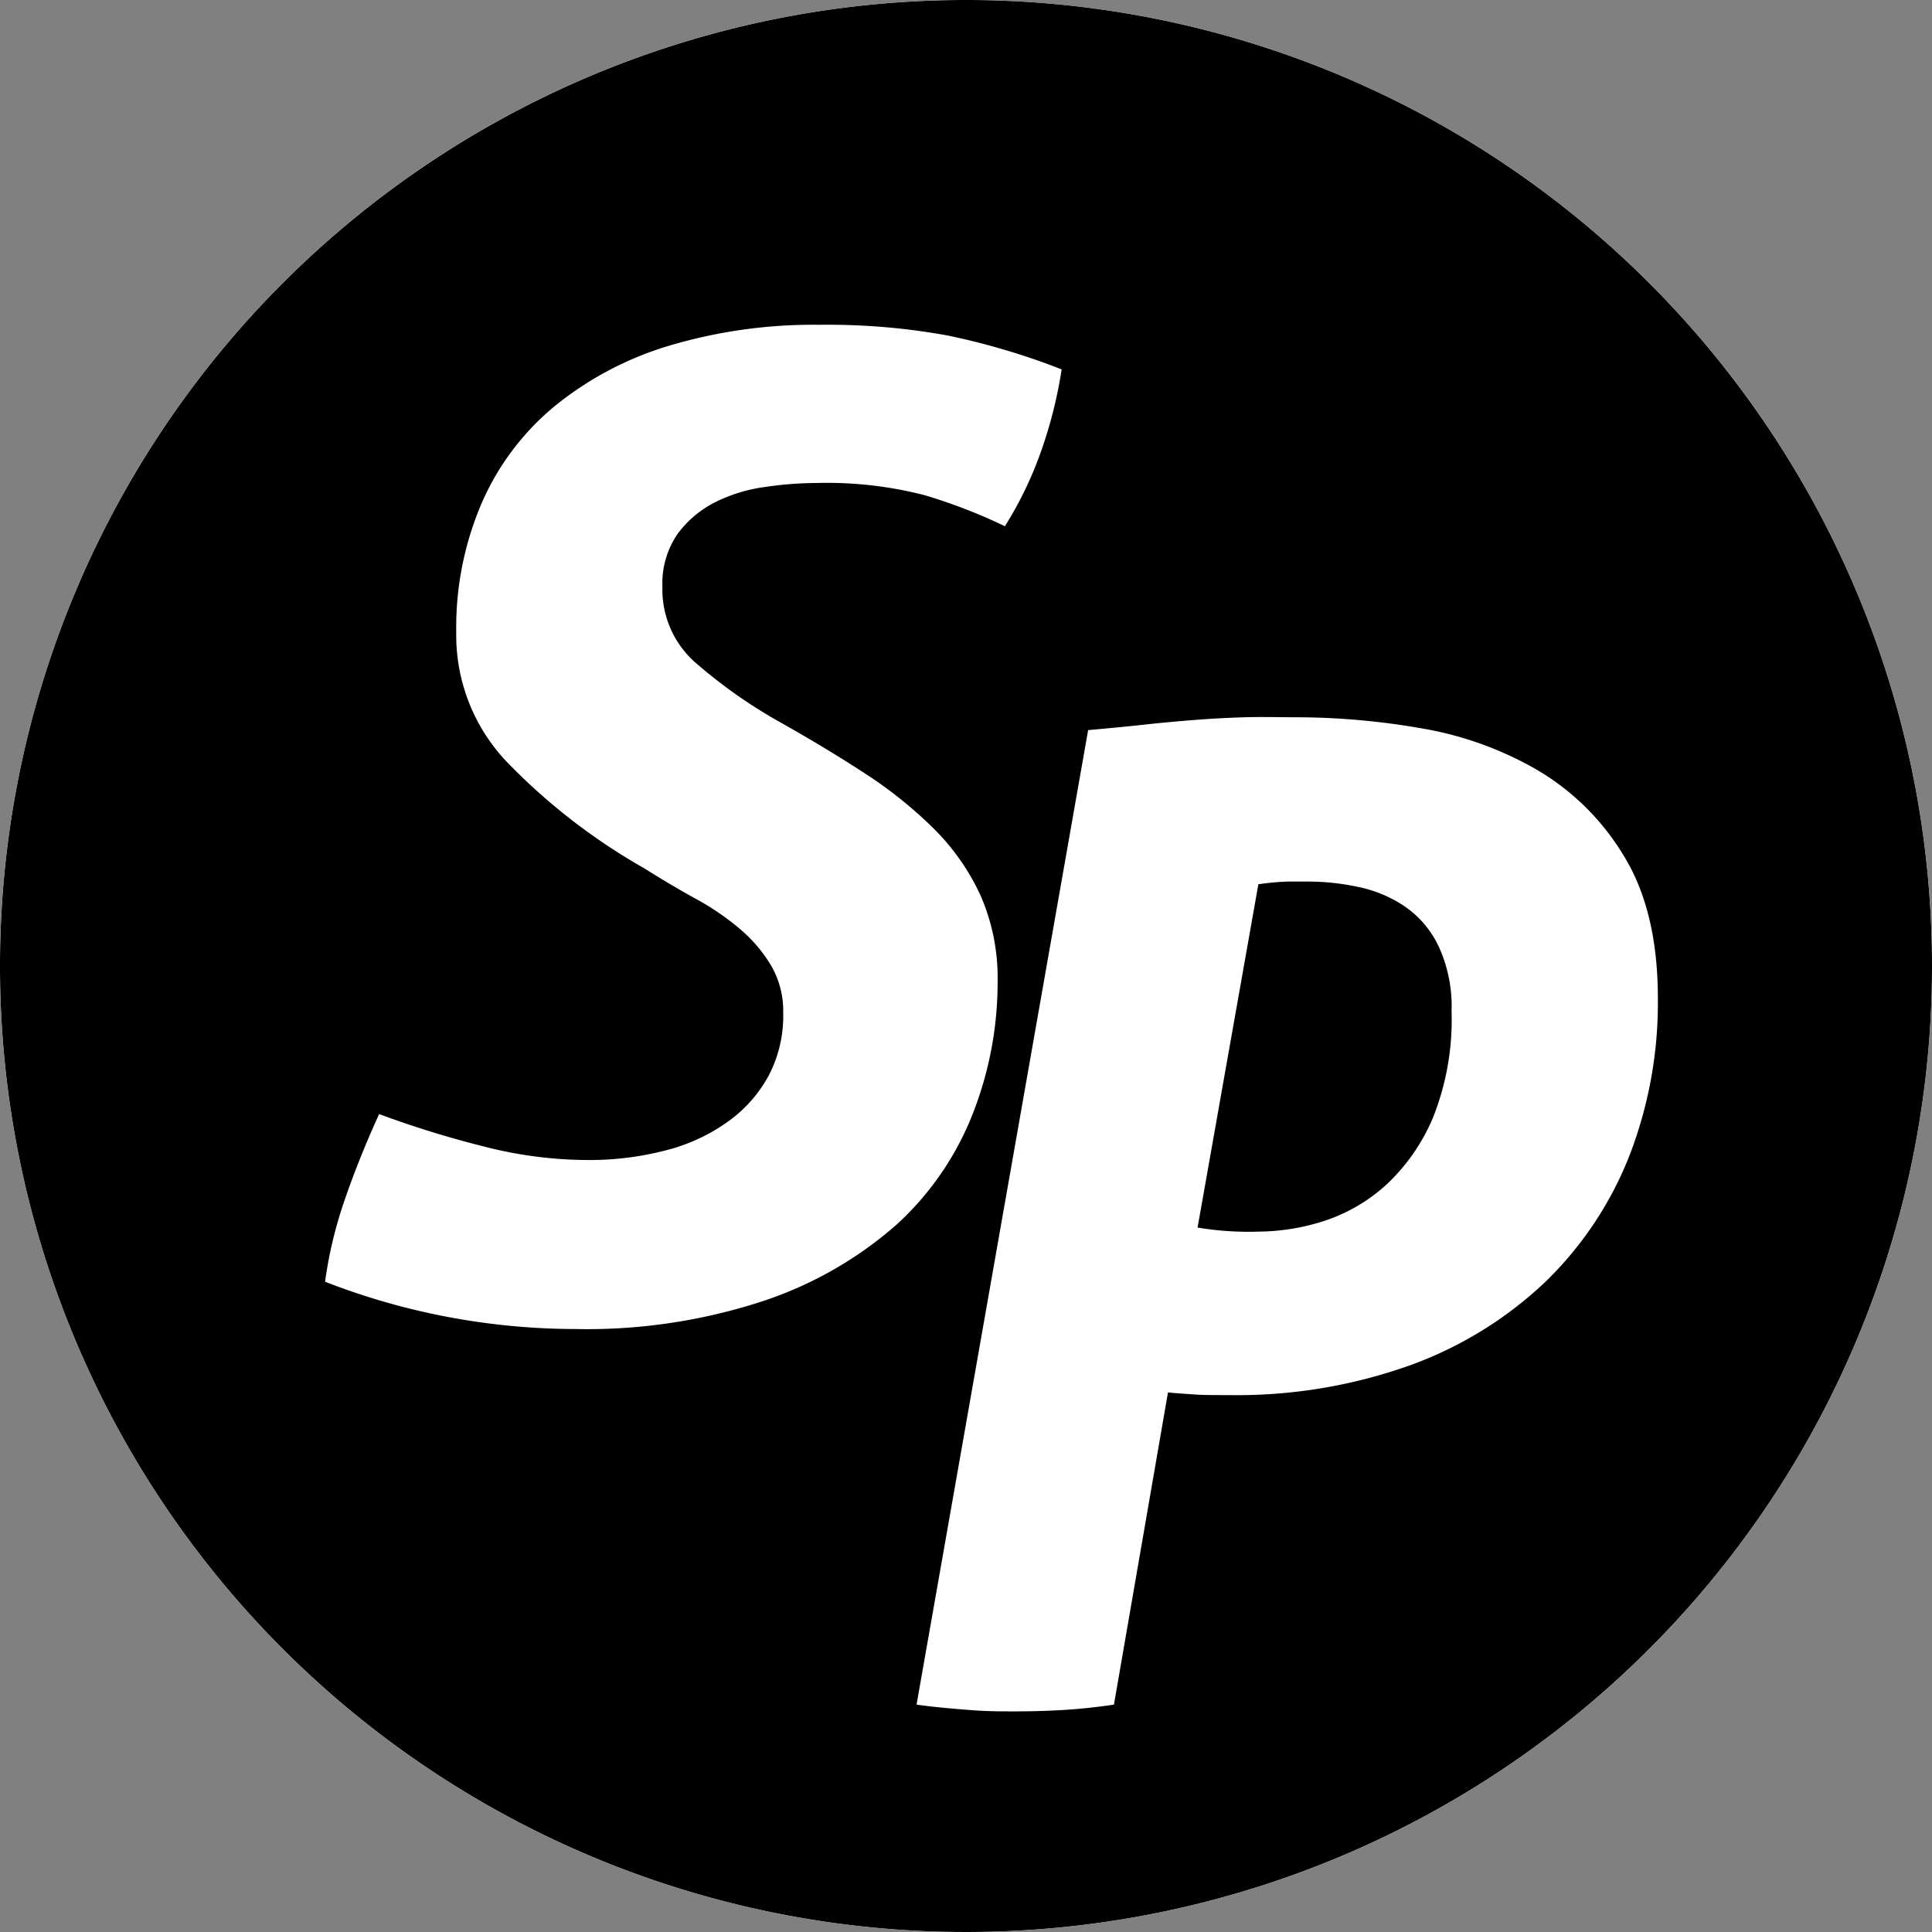
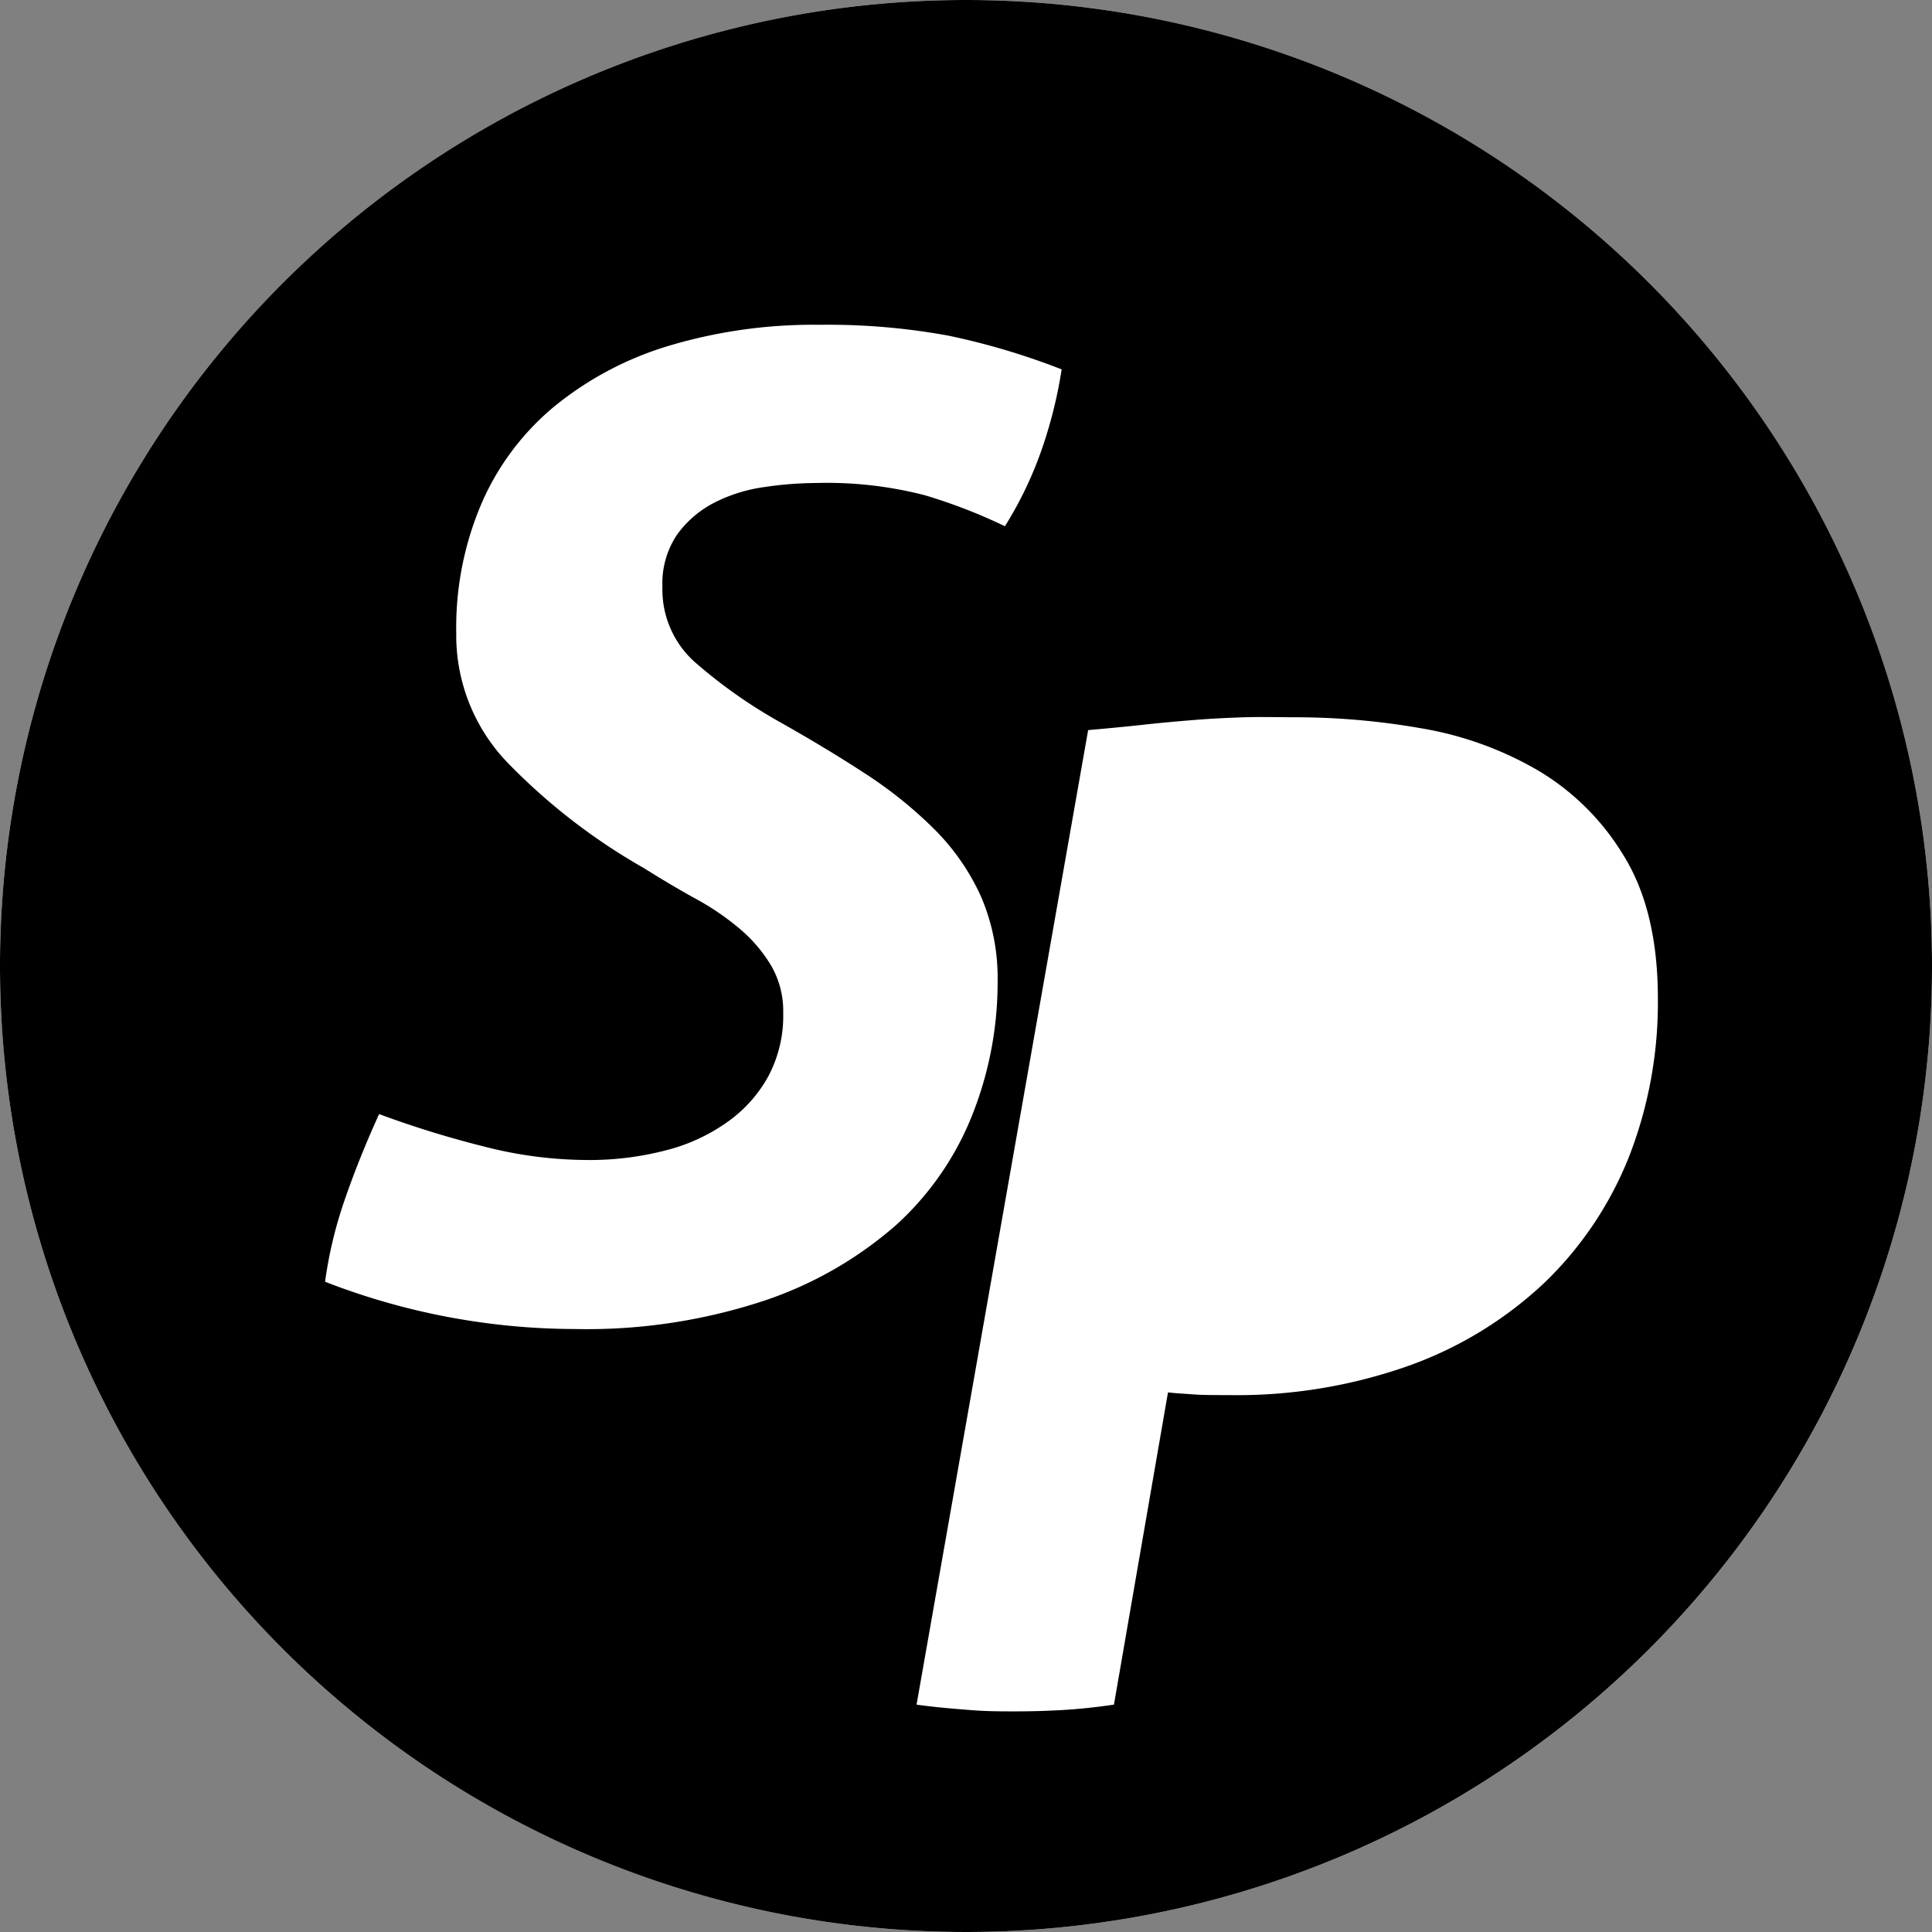
<svg xmlns="http://www.w3.org/2000/svg" viewBox="0 0 143 143">
  <rect x="0" y="0" width="143" height="143" fill="#808080" stroke="none" />
  <defs>
    <style>.cls-1{fill:#fff;}</style>
  </defs>
  <g id="Ebene_4" data-name="Ebene 4">
    <g id="Ebene_3" data-name="Ebene 3">
      <g id="Ebene_3-2" data-name="Ebene 3">
        <path class="cls-1" d="M318.64,312.5a71.5,71.5,0,1,0,71.5,71.5,71.5,71.5,0,0,0-71.5-71.5Z" transform="translate(-247.14 -312.5)" />
      </g>
      <g id="Ebene_2" data-name="Ebene 2">
        <path class="cls-1" d="M351.13,379.6a9.75,9.75,0,0,0-3.45-1.45,17.62,17.62,0,0,0-3.7-.4h-1.51a20.43,20.43,0,0,0-2.2.2l-4.5,25.41a22.66,22.66,0,0,0,4.5.3,16,16,0,0,0,4.91-.8,12.8,12.8,0,0,0,4.6-2.7,14.29,14.29,0,0,0,3.45-5,19.45,19.45,0,0,0,1.35-7.8,10.73,10.73,0,0,0-1-4.8A7.57,7.57,0,0,0,351.13,379.6Z" transform="translate(-247.14 -312.5)" />
-         <path class="cls-1" d="M318.64,312.5a71.5,71.5,0,1,0,71.5,71.5,71.5,71.5,0,0,0-71.5-71.5Zm-5.18,90.67a28.52,28.52,0,0,1-9.75,5.6,41.81,41.81,0,0,1-14,2.1,51.15,51.15,0,0,1-18.5-3.5,31.37,31.37,0,0,1,1.45-6.05q1.05-3.06,2.55-6.36a75.42,75.42,0,0,0,7.75,2.4,30.88,30.88,0,0,0,7.65,1,22.33,22.33,0,0,0,5.76-.7,13.55,13.55,0,0,0,4.6-2.1,10.1,10.1,0,0,0,3-3.4,9.63,9.63,0,0,0,1.1-4.7,6.61,6.61,0,0,0-.9-3.5,10.81,10.81,0,0,0-2.3-2.7,20.12,20.12,0,0,0-3.23-2.26q-1.89-1-3.8-2.25a45.49,45.49,0,0,1-10.2-7.85,13.61,13.61,0,0,1-3.75-9.55,23.52,23.52,0,0,1,1.9-9.65,19.49,19.49,0,0,1,5.4-7.15,24.84,24.84,0,0,1,8.46-4.46,37.27,37.27,0,0,1,11.15-1.55,49.55,49.55,0,0,1,9.5.8,52.11,52.11,0,0,1,8.41,2.5,34,34,0,0,1-1.4,5.71,27.06,27.06,0,0,1-2.81,5.9,38.87,38.87,0,0,0-6-2.3,28.76,28.76,0,0,0-7.95-.9,27.73,27.73,0,0,0-3.85.3,11.54,11.54,0,0,0-3.7,1.15,7.88,7.88,0,0,0-2.75,2.35,6.45,6.45,0,0,0-1.1,3.9,7.17,7.17,0,0,0,2.45,5.6,36.67,36.67,0,0,0,6.25,4.4q3.4,1.91,6.3,3.81a31,31,0,0,1,5.1,4.1,16.22,16.22,0,0,1,3.45,4.95,14.92,14.92,0,0,1,1.25,6.35,26.13,26.13,0,0,1-1.85,9.8,21.47,21.47,0,0,1-5.64,8.21Zm54.27-5.12a26.11,26.11,0,0,1-6.25,9.36,28.56,28.56,0,0,1-10,6.15,38,38,0,0,1-13.41,2.2c-1.06,0-1.93,0-2.6-.05s-1.3-.08-1.9-.15l-4,23.11c-1.33.2-2.6.33-3.8.4s-2.37.1-3.5.1-2.12,0-3.35-.1-2.55-.2-3.95-.4l12.67-72.13c1.47-.13,2.83-.26,4.1-.4s2.52-.25,3.75-.35,2.47-.16,3.7-.2,2.59,0,4.06,0a54.25,54.25,0,0,1,9,.8,25.58,25.58,0,0,1,8.6,3.06,18.25,18.25,0,0,1,6.45,6.35q2.55,4.09,2.55,10.6A31,31,0,0,1,367.73,398.05Z" transform="translate(-247.14 -312.5)" />
      </g>
    </g>
  </g>
  <g id="Ebene_2-2" data-name="Ebene 2">
-     <path d="M351.13,379.6a9.63,9.63,0,0,0-3.45-1.45,17.74,17.74,0,0,0-3.7-.4h-1.5a19.31,19.31,0,0,0-2.2.2l-4.5,25.41a22.82,22.82,0,0,0,4.5.3,16.14,16.14,0,0,0,4.9-.8,12.66,12.66,0,0,0,4.6-2.7,14.38,14.38,0,0,0,3.45-5,19.56,19.56,0,0,0,1.35-7.8,10.63,10.63,0,0,0-.95-4.8A7.44,7.44,0,0,0,351.13,379.6Z" transform="translate(-247.14 -312.5)" />
    <path d="M318.64,312.5a71.5,71.5,0,1,0,71.5,71.5A71.5,71.5,0,0,0,318.64,312.5Zm-5.17,90.67a28.57,28.57,0,0,1-9.76,5.6,41.81,41.81,0,0,1-14,2.1,51.27,51.27,0,0,1-18.51-3.5,31.45,31.45,0,0,1,1.45-6.05q1.05-3.06,2.55-6.36a74.09,74.09,0,0,0,7.76,2.4,30.93,30.93,0,0,0,7.65,1,22.32,22.32,0,0,0,5.75-.7,13.59,13.59,0,0,0,4.6-2.1,10.09,10.09,0,0,0,3.05-3.4,9.52,9.52,0,0,0,1.1-4.7,6.68,6.68,0,0,0-.9-3.5,10.86,10.86,0,0,0-2.3-2.7,19.41,19.41,0,0,0-3.3-2.25c-1.27-.7-2.53-1.45-3.8-2.25a45.07,45.07,0,0,1-10.15-7.86,13.59,13.59,0,0,1-3.75-9.55,23.34,23.34,0,0,1,1.9-9.65,19.24,19.24,0,0,1,5.4-7.15,24.58,24.58,0,0,1,8.45-4.46,37.37,37.37,0,0,1,11.15-1.55,49.45,49.45,0,0,1,9.51.8,52.44,52.44,0,0,1,8.4,2.5,33.59,33.59,0,0,1-1.4,5.71,28,28,0,0,1-2.8,5.9,39.93,39.93,0,0,0-5.95-2.3,28.93,28.93,0,0,0-8-.9,26.7,26.7,0,0,0-3.85.3,11.7,11.7,0,0,0-3.7,1.15,7.8,7.8,0,0,0-2.75,2.35,6.46,6.46,0,0,0-1.1,3.9,7.19,7.19,0,0,0,2.45,5.6,37.32,37.32,0,0,0,6.25,4.4q3.4,1.91,6.31,3.81a31.65,31.65,0,0,1,5.1,4.1,16.85,16.85,0,0,1,3.45,4.95,15.24,15.24,0,0,1,1.25,6.35,26.58,26.58,0,0,1-1.85,9.8A21.9,21.9,0,0,1,313.47,403.17Zm54.27-5.12a26.5,26.5,0,0,1-6.25,9.36,28.74,28.74,0,0,1-10,6.15,38.08,38.08,0,0,1-13.4,2.2c-1.07,0-1.94,0-2.6-.05s-1.3-.08-1.9-.15l-4,23.11c-1.34.2-2.61.33-3.81.4s-2.36.1-3.5.1-2.11,0-3.35-.1-2.55-.2-3.95-.4l12.7-72.13c1.47-.13,2.84-.26,4.11-.4s2.51-.25,3.75-.35,2.46-.16,3.7-.2,2.58,0,4,0a54,54,0,0,1,9,.8,25.62,25.62,0,0,1,8.61,3.06,18.3,18.3,0,0,1,6.45,6.35q2.55,4.1,2.55,10.6A31.41,31.41,0,0,1,367.74,398.05Z" transform="translate(-247.14 -312.5)" />
  </g>
</svg>